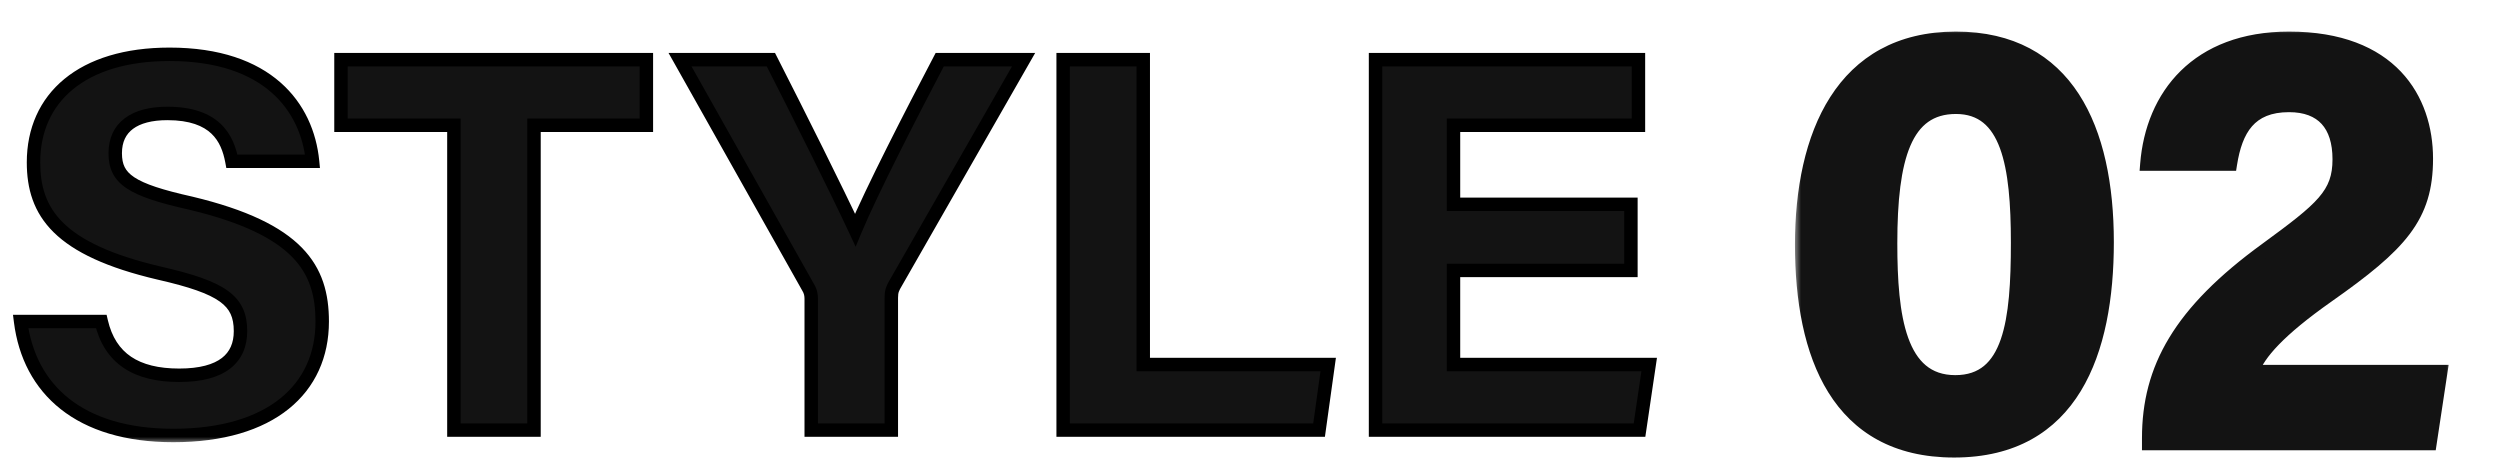
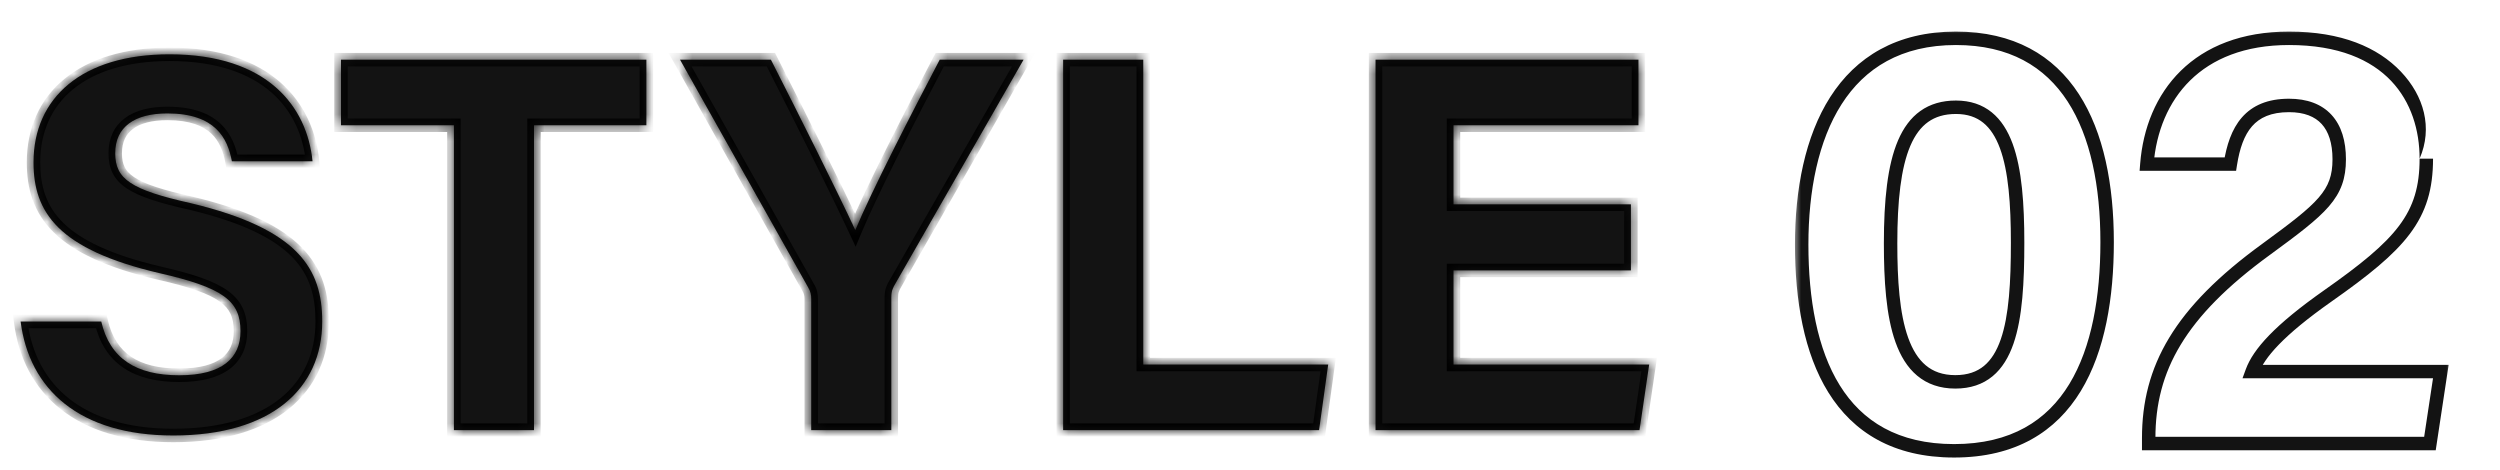
<svg xmlns="http://www.w3.org/2000/svg" width="186" height="35" viewBox="0 0 186 35" fill="none">
  <mask id="path-1-outside-1_2054_4396" maskUnits="userSpaceOnUse" x="0" y="3" width="124" height="30" fill="black">
-     <rect fill="white" y="3" width="124" height="30" />
    <path d="M1.533 23.92H7.533C8.173 26.68 10.133 27.92 13.333 27.92C16.533 27.92 17.893 26.64 17.893 24.64C17.893 22.36 16.573 21.4 11.853 20.32C4.333 18.56 2.493 15.8 2.493 12.08C2.493 7.28 6.093 4.04 12.613 4.04C19.933 4.04 22.853 7.96 23.253 12H17.253C16.933 10.28 16.013 8.44 12.453 8.44C10.013 8.44 8.573 9.44 8.573 11.4C8.573 13.32 9.733 14.12 14.213 15.12C22.213 17.04 23.973 20 23.973 23.92C23.973 28.92 20.173 32.4 12.893 32.4C5.893 32.4 2.173 28.96 1.533 23.92ZM33.77 32V9.32H25.369V4.44H48.09V9.32H39.73V32H33.77ZM66.314 32H60.355V22.24C60.355 21.96 60.315 21.68 60.114 21.36L50.594 4.44H57.355C59.474 8.6 62.234 14.12 63.635 17.12C64.835 14.24 67.835 8.4 69.915 4.44H76.154L66.514 21.28C66.434 21.48 66.314 21.6 66.314 22.16V32ZM79.098 32V4.44H85.058V27.12H98.818L98.138 32H79.098ZM121.34 15.2V20.12H108.14V27.12H122.7L121.98 32H102.34V4.44H121.9V9.32H108.14V15.2H121.34Z" />
  </mask>
  <path d="M1.533 23.92H7.533C8.173 26.68 10.133 27.92 13.333 27.92C16.533 27.92 17.893 26.64 17.893 24.64C17.893 22.36 16.573 21.4 11.853 20.32C4.333 18.56 2.493 15.8 2.493 12.08C2.493 7.28 6.093 4.04 12.613 4.04C19.933 4.04 22.853 7.96 23.253 12H17.253C16.933 10.28 16.013 8.44 12.453 8.44C10.013 8.44 8.573 9.44 8.573 11.4C8.573 13.32 9.733 14.12 14.213 15.12C22.213 17.04 23.973 20 23.973 23.92C23.973 28.92 20.173 32.4 12.893 32.4C5.893 32.4 2.173 28.96 1.533 23.92ZM33.77 32V9.32H25.369V4.44H48.09V9.32H39.73V32H33.77ZM66.314 32H60.355V22.24C60.355 21.96 60.315 21.68 60.114 21.36L50.594 4.44H57.355C59.474 8.6 62.234 14.12 63.635 17.12C64.835 14.24 67.835 8.4 69.915 4.44H76.154L66.514 21.28C66.434 21.48 66.314 21.6 66.314 22.16V32ZM79.098 32V4.44H85.058V27.12H98.818L98.138 32H79.098ZM121.34 15.2V20.12H108.14V27.12H122.7L121.98 32H102.34V4.44H121.9V9.32H108.14V15.2H121.34Z" fill="#131313" />
  <path d="M1.533 23.92V23.42H0.966L1.037 23.983L1.533 23.92ZM7.533 23.92L8.02 23.807L7.931 23.42H7.533V23.92ZM11.853 20.32L11.739 20.807L11.742 20.807L11.853 20.32ZM23.253 12V12.5H23.805L23.751 11.951L23.253 12ZM17.253 12L16.762 12.091L16.838 12.5H17.253V12ZM14.213 15.12L14.33 14.634L14.322 14.632L14.213 15.12ZM1.533 24.42H7.533V23.42H1.533V24.42ZM7.046 24.033C7.389 25.513 8.101 26.631 9.193 27.369C10.275 28.099 11.675 28.42 13.333 28.42V27.42C11.792 27.42 10.612 27.12 9.753 26.541C8.906 25.968 8.317 25.087 8.02 23.807L7.046 24.033ZM13.333 28.42C14.988 28.42 16.255 28.091 17.118 27.426C18.004 26.744 18.393 25.764 18.393 24.64H17.393C17.393 25.516 17.102 26.176 16.508 26.634C15.892 27.109 14.879 27.42 13.333 27.42V28.42ZM18.393 24.64C18.393 24.023 18.304 23.458 18.067 22.945C17.828 22.428 17.454 21.996 16.935 21.624C15.924 20.898 14.322 20.372 11.965 19.833L11.742 20.807C14.105 21.348 15.523 21.841 16.352 22.436C16.753 22.724 17.003 23.027 17.159 23.365C17.317 23.707 17.393 24.117 17.393 24.64H18.393ZM11.967 19.833C8.241 18.961 6.007 17.858 4.704 16.578C3.425 15.322 2.993 13.847 2.993 12.08H1.993C1.993 14.033 2.482 15.797 4.003 17.292C5.5 18.762 7.946 19.919 11.739 20.807L11.967 19.833ZM2.993 12.08C2.993 9.815 3.837 7.952 5.426 6.646C7.026 5.331 9.431 4.54 12.613 4.54V3.54C9.276 3.54 6.621 4.369 4.791 5.874C2.949 7.388 1.993 9.545 1.993 12.08H2.993ZM12.613 4.54C16.184 4.54 18.616 5.495 20.199 6.881C21.782 8.268 22.566 10.132 22.756 12.049L23.751 11.951C23.541 9.828 22.665 7.712 20.858 6.129C19.05 4.545 16.363 3.54 12.613 3.54V4.54ZM23.253 11.5H17.253V12.5H23.253V11.5ZM17.745 11.909C17.576 11.002 17.238 9.991 16.412 9.211C15.578 8.424 14.32 7.94 12.453 7.94V8.94C14.146 8.94 15.129 9.376 15.725 9.939C16.329 10.509 16.61 11.278 16.762 12.091L17.745 11.909ZM12.453 7.94C11.176 7.94 10.084 8.2 9.3 8.784C8.492 9.385 8.073 10.283 8.073 11.4H9.073C9.073 10.557 9.374 9.975 9.897 9.586C10.442 9.18 11.29 8.94 12.453 8.94V7.94ZM8.073 11.4C8.073 11.929 8.153 12.422 8.377 12.873C8.602 13.327 8.954 13.7 9.437 14.021C10.374 14.644 11.871 15.109 14.104 15.608L14.322 14.632C12.076 14.131 10.753 13.696 9.99 13.189C9.623 12.944 9.405 12.695 9.273 12.429C9.138 12.158 9.073 11.831 9.073 11.4H8.073ZM14.097 15.606C18.062 16.558 20.393 17.749 21.736 19.12C23.056 20.467 23.473 22.043 23.473 23.92H24.473C24.473 21.877 24.011 20.013 22.451 18.42C20.913 16.851 18.364 15.602 14.33 14.634L14.097 15.606ZM23.473 23.92C23.473 26.282 22.581 28.254 20.85 29.645C19.106 31.047 16.46 31.9 12.893 31.9V32.9C16.607 32.9 19.5 32.013 21.477 30.425C23.465 28.826 24.473 26.558 24.473 23.92H23.473ZM12.893 31.9C9.473 31.9 6.912 31.06 5.138 29.658C3.37 28.26 2.335 26.266 2.029 23.857L1.037 23.983C1.371 26.614 2.517 28.86 4.518 30.442C6.514 32.02 9.314 32.9 12.893 32.9V31.9ZM33.77 32H33.27V32.5H33.77V32ZM33.77 9.32H34.27V8.82H33.77V9.32ZM25.369 9.32H24.869V9.82H25.369V9.32ZM25.369 4.44V3.94H24.869V4.44H25.369ZM48.09 4.44H48.59V3.94H48.09V4.44ZM48.09 9.32V9.82H48.59V9.32H48.09ZM39.73 9.32V8.82H39.23V9.32H39.73ZM39.73 32V32.5H40.23V32H39.73ZM34.27 32V9.32H33.27V32H34.27ZM33.77 8.82H25.369V9.82H33.77V8.82ZM25.869 9.32V4.44H24.869V9.32H25.869ZM25.369 4.94H48.09V3.94H25.369V4.94ZM47.59 4.44V9.32H48.59V4.44H47.59ZM48.09 8.82H39.73V9.82H48.09V8.82ZM39.23 9.32V32H40.23V9.32H39.23ZM39.73 31.5H33.77V32.5H39.73V31.5ZM66.314 32V32.5H66.814V32H66.314ZM60.355 32H59.855V32.5H60.355V32ZM60.114 21.36L59.679 21.605L59.684 21.615L59.691 21.625L60.114 21.36ZM50.594 4.44V3.94H49.739L50.159 4.685L50.594 4.44ZM57.355 4.44L57.8 4.213L57.661 3.94H57.355V4.44ZM63.635 17.12L63.181 17.331L63.66 18.358L64.096 17.312L63.635 17.12ZM69.915 4.44V3.94H69.612L69.472 4.207L69.915 4.44ZM76.154 4.44L76.588 4.688L77.017 3.94H76.154V4.44ZM66.514 21.28L66.081 21.032L66.063 21.062L66.05 21.094L66.514 21.28ZM66.314 31.5H60.355V32.5H66.314V31.5ZM60.855 32V22.24H59.855V32H60.855ZM60.855 22.24C60.855 21.898 60.803 21.518 60.538 21.095L59.691 21.625C59.826 21.842 59.855 22.022 59.855 22.24H60.855ZM60.55 21.115L51.03 4.195L50.159 4.685L59.679 21.605L60.55 21.115ZM50.594 4.94H57.355V3.94H50.594V4.94ZM56.909 4.667C59.029 8.827 61.785 14.34 63.181 17.331L64.088 16.909C62.684 13.9 59.92 8.373 57.8 4.213L56.909 4.667ZM64.096 17.312C65.286 14.457 68.274 8.639 70.357 4.673L69.472 4.207C67.395 8.161 64.383 14.023 63.173 16.928L64.096 17.312ZM69.915 4.94H76.154V3.94H69.915V4.94ZM75.721 4.192L66.081 21.032L66.948 21.528L76.588 4.688L75.721 4.192ZM66.05 21.094C66.037 21.127 66.026 21.148 65.997 21.211C65.97 21.268 65.938 21.341 65.908 21.433C65.849 21.62 65.814 21.844 65.814 22.16H66.814C66.814 21.916 66.841 21.8 66.861 21.737C66.871 21.704 66.884 21.675 66.903 21.635C66.918 21.602 66.952 21.533 66.979 21.466L66.05 21.094ZM65.814 22.16V32H66.814V22.16H65.814ZM79.098 32H78.598V32.5H79.098V32ZM79.098 4.44V3.94H78.598V4.44H79.098ZM85.058 4.44H85.558V3.94H85.058V4.44ZM85.058 27.12H84.558V27.62H85.058V27.12ZM98.818 27.12L99.313 27.189L99.392 26.62H98.818V27.12ZM98.138 32V32.5H98.573L98.633 32.069L98.138 32ZM79.598 32V4.44H78.598V32H79.598ZM79.098 4.94H85.058V3.94H79.098V4.94ZM84.558 4.44V27.12H85.558V4.44H84.558ZM85.058 27.62H98.818V26.62H85.058V27.62ZM98.323 27.051L97.643 31.931L98.633 32.069L99.313 27.189L98.323 27.051ZM98.138 31.5H79.098V32.5H98.138V31.5ZM121.34 15.2H121.84V14.7H121.34V15.2ZM121.34 20.12V20.62H121.84V20.12H121.34ZM108.14 20.12V19.62H107.64V20.12H108.14ZM108.14 27.12H107.64V27.62H108.14V27.12ZM122.7 27.12L123.195 27.193L123.279 26.62H122.7V27.12ZM121.98 32V32.5H122.412L122.475 32.073L121.98 32ZM102.34 32H101.84V32.5H102.34V32ZM102.34 4.44V3.94H101.84V4.44H102.34ZM121.9 4.44H122.4V3.94H121.9V4.44ZM121.9 9.32V9.82H122.4V9.32H121.9ZM108.14 9.32V8.82H107.64V9.32H108.14ZM108.14 15.2H107.64V15.7H108.14V15.2ZM120.84 15.2V20.12H121.84V15.2H120.84ZM121.34 19.62H108.14V20.62H121.34V19.62ZM107.64 20.12V27.12H108.64V20.12H107.64ZM108.14 27.62H122.7V26.62H108.14V27.62ZM122.206 27.047L121.486 31.927L122.475 32.073L123.195 27.193L122.206 27.047ZM121.98 31.5H102.34V32.5H121.98V31.5ZM102.84 32V4.44H101.84V32H102.84ZM102.34 4.94H121.9V3.94H102.34V4.94ZM121.4 4.44V9.32H122.4V4.44H121.4ZM121.9 8.82H108.14V9.82H121.9V8.82ZM107.64 9.32V15.2H108.64V9.32H107.64ZM108.14 15.7H121.34V14.7H108.14V15.7Z" fill="black" mask="url(#path-1-outside-1_2054_4396)" />
  <mask id="path-3-outside-2_2054_4396" maskUnits="userSpaceOnUse" x="133.5" y="2" width="49" height="33" fill="black">
    <rect fill="white" x="133.5" y="2" width="49" height="33" />
-     <path d="M145.52 2.85C153.8 2.85 156.77 9.6 156.77 18.015C156.77 26.16 154.205 33.54 145.385 33.54C136.7 33.54 134.045 26.385 134.045 18.195C134.045 10.095 137.015 2.85 145.52 2.85ZM145.52 7.98C141.74 7.98 140.66 11.715 140.66 18.105C140.66 23.55 141.29 28.41 145.475 28.41C149.57 28.41 150.11 23.865 150.11 18.06C150.11 12.3 149.39 7.98 145.52 7.98ZM180.788 33H159.863V32.595C159.863 27.42 162.158 23.235 168.593 18.555C172.778 15.495 174.038 14.46 174.038 11.85C174.038 9.285 172.778 7.845 170.303 7.845C167.378 7.845 166.343 9.645 165.938 12.21H159.728C160.133 7.125 163.463 2.85 170.303 2.85C177.908 2.85 180.518 7.395 180.518 11.805C180.518 16.125 178.628 18.195 173.183 22.02C169.538 24.585 168.053 26.295 167.558 27.645H181.598L180.788 33Z" />
  </mask>
-   <path d="M145.52 2.85C153.8 2.85 156.77 9.6 156.77 18.015C156.77 26.16 154.205 33.54 145.385 33.54C136.7 33.54 134.045 26.385 134.045 18.195C134.045 10.095 137.015 2.85 145.52 2.85ZM145.52 7.98C141.74 7.98 140.66 11.715 140.66 18.105C140.66 23.55 141.29 28.41 145.475 28.41C149.57 28.41 150.11 23.865 150.11 18.06C150.11 12.3 149.39 7.98 145.52 7.98ZM180.788 33H159.863V32.595C159.863 27.42 162.158 23.235 168.593 18.555C172.778 15.495 174.038 14.46 174.038 11.85C174.038 9.285 172.778 7.845 170.303 7.845C167.378 7.845 166.343 9.645 165.938 12.21H159.728C160.133 7.125 163.463 2.85 170.303 2.85C177.908 2.85 180.518 7.395 180.518 11.805C180.518 16.125 178.628 18.195 173.183 22.02C169.538 24.585 168.053 26.295 167.558 27.645H181.598L180.788 33Z" fill="#131313" />
-   <path d="M145.52 3.35C149.499 3.35 152.15 4.958 153.831 7.549C155.533 10.173 156.27 13.852 156.27 18.015H157.27C157.27 13.763 156.522 9.86 154.67 7.005C152.796 4.117 149.822 2.35 145.52 2.35V3.35ZM156.27 18.015C156.27 22.051 155.632 25.823 153.958 28.572C152.308 31.282 149.626 33.04 145.385 33.04V34.04C149.965 34.04 152.975 32.108 154.812 29.092C156.626 26.114 157.27 22.124 157.27 18.015H156.27ZM145.385 33.04C141.208 33.04 138.537 31.334 136.883 28.675C135.205 25.978 134.545 22.251 134.545 18.195H133.545C133.545 22.329 134.212 26.275 136.034 29.203C137.878 32.168 140.877 34.04 145.385 34.04V33.04ZM134.545 18.195C134.545 14.193 135.281 10.465 137.015 7.754C138.728 5.075 141.438 3.35 145.52 3.35V2.35C141.098 2.35 138.07 4.248 136.172 7.216C134.294 10.152 133.545 14.097 133.545 18.195H134.545ZM145.52 7.48C144.489 7.48 143.607 7.736 142.876 8.256C142.149 8.773 141.61 9.523 141.213 10.449C140.428 12.282 140.16 14.902 140.16 18.105H141.16C141.16 14.918 141.433 12.475 142.132 10.843C142.478 10.037 142.917 9.454 143.456 9.071C143.991 8.691 144.661 8.48 145.52 8.48V7.48ZM140.16 18.105C140.16 20.828 140.315 23.483 141.028 25.468C141.387 26.468 141.899 27.334 142.637 27.949C143.383 28.573 144.324 28.91 145.475 28.91V27.91C144.534 27.91 143.826 27.64 143.278 27.182C142.72 26.716 142.29 26.026 141.969 25.13C141.321 23.325 141.16 20.828 141.16 18.105H140.16ZM145.475 28.91C146.598 28.91 147.517 28.596 148.245 27.995C148.965 27.401 149.458 26.561 149.801 25.576C150.479 23.624 150.61 20.956 150.61 18.06H149.61C149.61 20.969 149.472 23.476 148.856 25.248C148.551 26.125 148.142 26.784 147.609 27.223C147.084 27.656 146.4 27.91 145.475 27.91V28.91ZM150.61 18.06C150.61 15.179 150.433 12.579 149.736 10.687C149.384 9.733 148.888 8.926 148.185 8.356C147.473 7.781 146.588 7.48 145.52 7.48V8.48C146.388 8.48 147.043 8.719 147.555 9.134C148.075 9.554 148.485 10.187 148.797 11.033C149.427 12.741 149.61 15.181 149.61 18.06H150.61ZM180.788 33V33.5H181.218L181.282 33.075L180.788 33ZM159.863 33H159.363V33.5H159.863V33ZM168.593 18.555L168.887 18.959L168.888 18.959L168.593 18.555ZM165.938 12.21V12.71H166.365L166.432 12.288L165.938 12.21ZM159.728 12.21L159.229 12.17L159.186 12.71H159.728V12.21ZM173.183 22.02L172.895 21.611L172.895 21.611L173.183 22.02ZM167.558 27.645L167.088 27.473L166.842 28.145H167.558V27.645ZM181.598 27.645L182.092 27.72L182.179 27.145H181.598V27.645ZM180.788 32.5H159.863V33.5H180.788V32.5ZM160.363 33V32.595H159.363V33H160.363ZM160.363 32.595C160.363 30.089 160.916 27.84 162.243 25.648C163.574 23.447 165.701 21.277 168.887 18.959L168.299 18.151C165.05 20.513 162.811 22.776 161.387 25.131C159.957 27.494 159.363 29.926 159.363 32.595H160.363ZM168.888 18.959C170.964 17.441 172.379 16.381 173.263 15.361C174.185 14.296 174.538 13.266 174.538 11.85H173.538C173.538 13.044 173.26 13.836 172.507 14.706C171.714 15.621 170.407 16.609 168.298 18.151L168.888 18.959ZM174.538 11.85C174.538 10.492 174.205 9.352 173.467 8.548C172.722 7.736 171.638 7.345 170.303 7.345V8.345C171.443 8.345 172.226 8.674 172.73 9.224C173.241 9.781 173.538 10.643 173.538 11.85H174.538ZM170.303 7.345C168.727 7.345 167.588 7.836 166.799 8.736C166.031 9.613 165.652 10.816 165.444 12.132L166.432 12.288C166.629 11.039 166.969 10.06 167.551 9.395C168.113 8.754 168.954 8.345 170.303 8.345V7.345ZM165.938 11.71H159.728V12.71H165.938V11.71ZM160.226 12.25C160.421 9.802 161.317 7.584 162.952 5.98C164.583 4.381 166.992 3.35 170.303 3.35V2.35C166.774 2.35 164.098 3.456 162.252 5.266C160.411 7.071 159.439 9.533 159.229 12.17L160.226 12.25ZM170.303 3.35C174.003 3.35 176.412 4.453 177.9 6.018C179.393 7.59 180.018 9.694 180.018 11.805H181.018C181.018 9.506 180.337 7.132 178.625 5.329C176.906 3.52 174.208 2.35 170.303 2.35V3.35ZM180.018 11.805C180.018 13.876 179.57 15.363 178.492 16.798C177.392 18.263 175.619 19.698 172.895 21.611L173.47 22.429C176.191 20.517 178.086 19.004 179.292 17.398C180.521 15.762 181.018 14.054 181.018 11.805H180.018ZM172.895 21.611C169.245 24.18 167.641 25.966 167.088 27.473L168.027 27.817C168.465 26.624 169.831 24.99 173.471 22.429L172.895 21.611ZM167.558 28.145H181.598V27.145H167.558V28.145ZM181.103 27.57L180.293 32.925L181.282 33.075L182.092 27.72L181.103 27.57Z" fill="#131313" mask="url(#path-3-outside-2_2054_4396)" />
+   <path d="M145.52 3.35C149.499 3.35 152.15 4.958 153.831 7.549C155.533 10.173 156.27 13.852 156.27 18.015H157.27C157.27 13.763 156.522 9.86 154.67 7.005C152.796 4.117 149.822 2.35 145.52 2.35V3.35ZM156.27 18.015C156.27 22.051 155.632 25.823 153.958 28.572C152.308 31.282 149.626 33.04 145.385 33.04V34.04C149.965 34.04 152.975 32.108 154.812 29.092C156.626 26.114 157.27 22.124 157.27 18.015H156.27ZM145.385 33.04C141.208 33.04 138.537 31.334 136.883 28.675C135.205 25.978 134.545 22.251 134.545 18.195H133.545C133.545 22.329 134.212 26.275 136.034 29.203C137.878 32.168 140.877 34.04 145.385 34.04V33.04ZM134.545 18.195C134.545 14.193 135.281 10.465 137.015 7.754C138.728 5.075 141.438 3.35 145.52 3.35V2.35C141.098 2.35 138.07 4.248 136.172 7.216C134.294 10.152 133.545 14.097 133.545 18.195H134.545ZM145.52 7.48C144.489 7.48 143.607 7.736 142.876 8.256C142.149 8.773 141.61 9.523 141.213 10.449C140.428 12.282 140.16 14.902 140.16 18.105H141.16C141.16 14.918 141.433 12.475 142.132 10.843C142.478 10.037 142.917 9.454 143.456 9.071C143.991 8.691 144.661 8.48 145.52 8.48V7.48ZM140.16 18.105C140.16 20.828 140.315 23.483 141.028 25.468C141.387 26.468 141.899 27.334 142.637 27.949C143.383 28.573 144.324 28.91 145.475 28.91V27.91C144.534 27.91 143.826 27.64 143.278 27.182C142.72 26.716 142.29 26.026 141.969 25.13C141.321 23.325 141.16 20.828 141.16 18.105H140.16ZM145.475 28.91C146.598 28.91 147.517 28.596 148.245 27.995C148.965 27.401 149.458 26.561 149.801 25.576C150.479 23.624 150.61 20.956 150.61 18.06H149.61C149.61 20.969 149.472 23.476 148.856 25.248C148.551 26.125 148.142 26.784 147.609 27.223C147.084 27.656 146.4 27.91 145.475 27.91V28.91ZM150.61 18.06C150.61 15.179 150.433 12.579 149.736 10.687C149.384 9.733 148.888 8.926 148.185 8.356C147.473 7.781 146.588 7.48 145.52 7.48V8.48C146.388 8.48 147.043 8.719 147.555 9.134C148.075 9.554 148.485 10.187 148.797 11.033C149.427 12.741 149.61 15.181 149.61 18.06H150.61ZM180.788 33V33.5H181.218L181.282 33.075L180.788 33ZM159.863 33H159.363V33.5H159.863V33ZM168.593 18.555L168.887 18.959L168.888 18.959L168.593 18.555ZM165.938 12.21V12.71H166.365L166.432 12.288L165.938 12.21ZM159.728 12.21L159.229 12.17L159.186 12.71H159.728V12.21ZM173.183 22.02L172.895 21.611L172.895 21.611L173.183 22.02ZM167.558 27.645L167.088 27.473L166.842 28.145H167.558V27.645ZM181.598 27.645L182.092 27.72L182.179 27.145H181.598V27.645ZM180.788 32.5H159.863V33.5H180.788V32.5ZM160.363 33V32.595H159.363V33H160.363ZM160.363 32.595C160.363 30.089 160.916 27.84 162.243 25.648C163.574 23.447 165.701 21.277 168.887 18.959L168.299 18.151C165.05 20.513 162.811 22.776 161.387 25.131C159.957 27.494 159.363 29.926 159.363 32.595H160.363ZM168.888 18.959C170.964 17.441 172.379 16.381 173.263 15.361C174.185 14.296 174.538 13.266 174.538 11.85H173.538C173.538 13.044 173.26 13.836 172.507 14.706C171.714 15.621 170.407 16.609 168.298 18.151L168.888 18.959ZM174.538 11.85C174.538 10.492 174.205 9.352 173.467 8.548C172.722 7.736 171.638 7.345 170.303 7.345V8.345C171.443 8.345 172.226 8.674 172.73 9.224C173.241 9.781 173.538 10.643 173.538 11.85H174.538ZM170.303 7.345C168.727 7.345 167.588 7.836 166.799 8.736C166.031 9.613 165.652 10.816 165.444 12.132L166.432 12.288C166.629 11.039 166.969 10.06 167.551 9.395C168.113 8.754 168.954 8.345 170.303 8.345V7.345ZM165.938 11.71H159.728V12.71H165.938V11.71ZM160.226 12.25C160.421 9.802 161.317 7.584 162.952 5.98C164.583 4.381 166.992 3.35 170.303 3.35V2.35C166.774 2.35 164.098 3.456 162.252 5.266C160.411 7.071 159.439 9.533 159.229 12.17L160.226 12.25ZM170.303 3.35C174.003 3.35 176.412 4.453 177.9 6.018C179.393 7.59 180.018 9.694 180.018 11.805C181.018 9.506 180.337 7.132 178.625 5.329C176.906 3.52 174.208 2.35 170.303 2.35V3.35ZM180.018 11.805C180.018 13.876 179.57 15.363 178.492 16.798C177.392 18.263 175.619 19.698 172.895 21.611L173.47 22.429C176.191 20.517 178.086 19.004 179.292 17.398C180.521 15.762 181.018 14.054 181.018 11.805H180.018ZM172.895 21.611C169.245 24.18 167.641 25.966 167.088 27.473L168.027 27.817C168.465 26.624 169.831 24.99 173.471 22.429L172.895 21.611ZM167.558 28.145H181.598V27.145H167.558V28.145ZM181.103 27.57L180.293 32.925L181.282 33.075L182.092 27.72L181.103 27.57Z" fill="#131313" mask="url(#path-3-outside-2_2054_4396)" />
</svg>